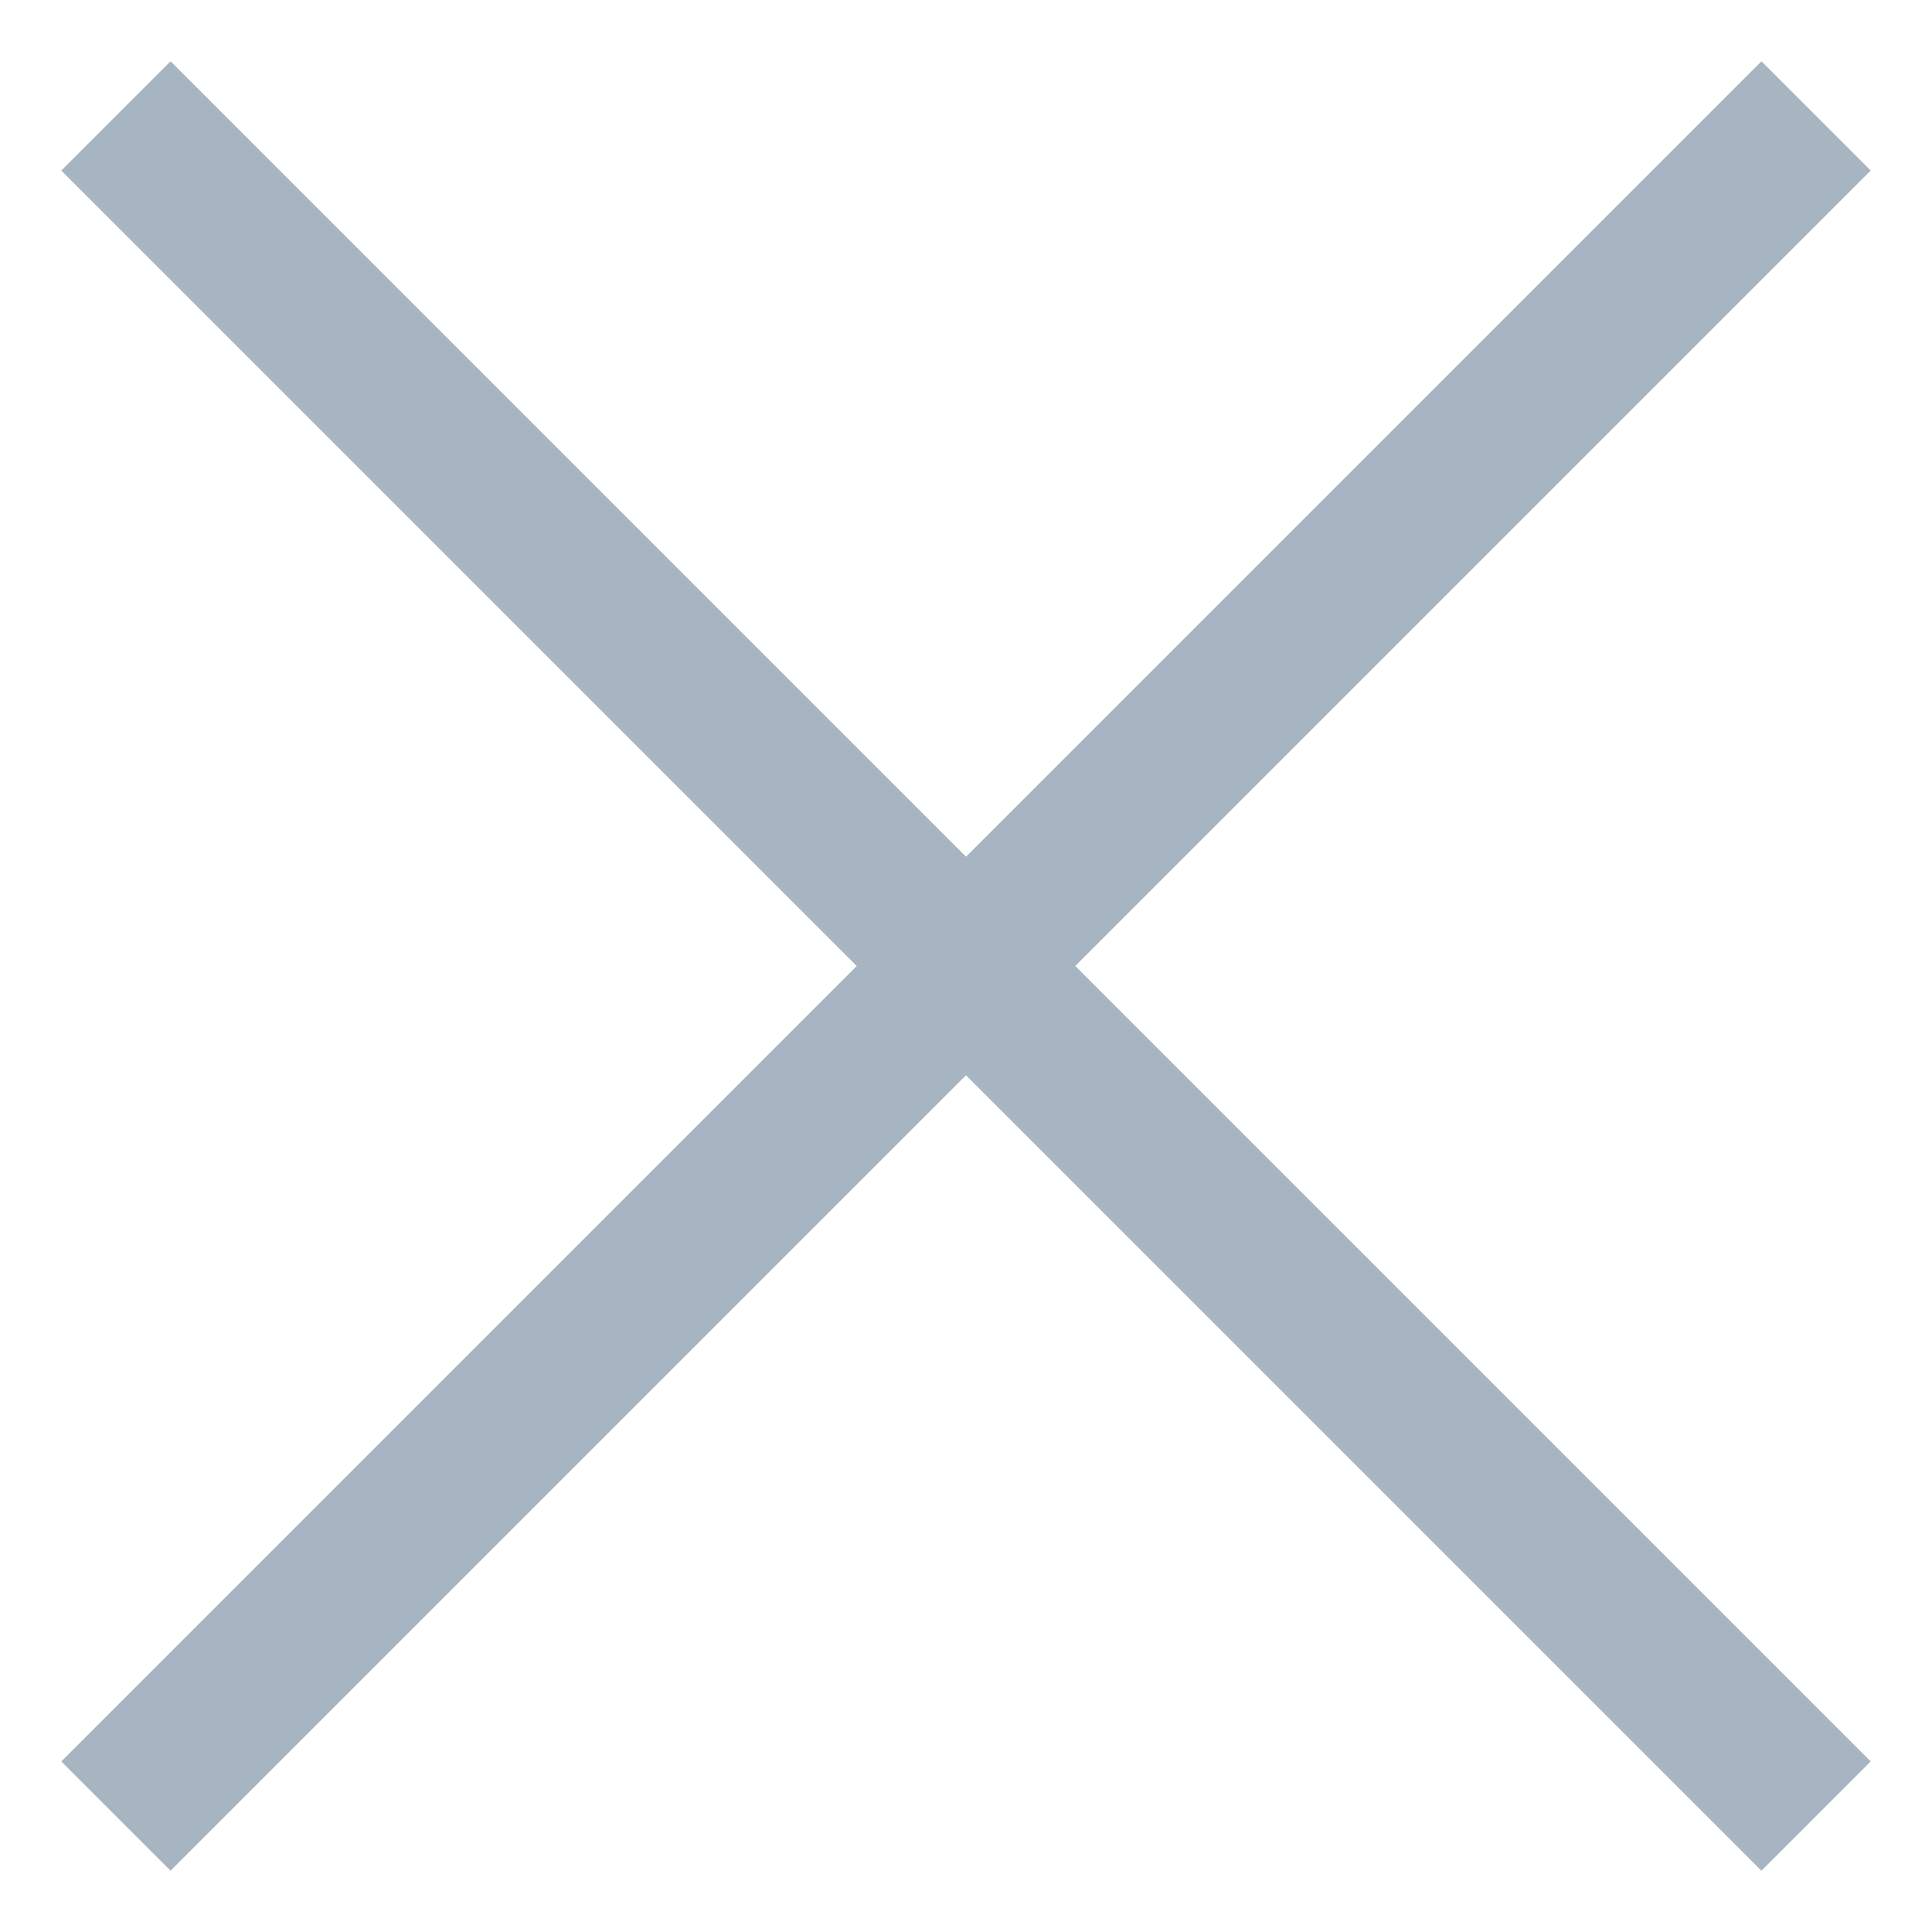
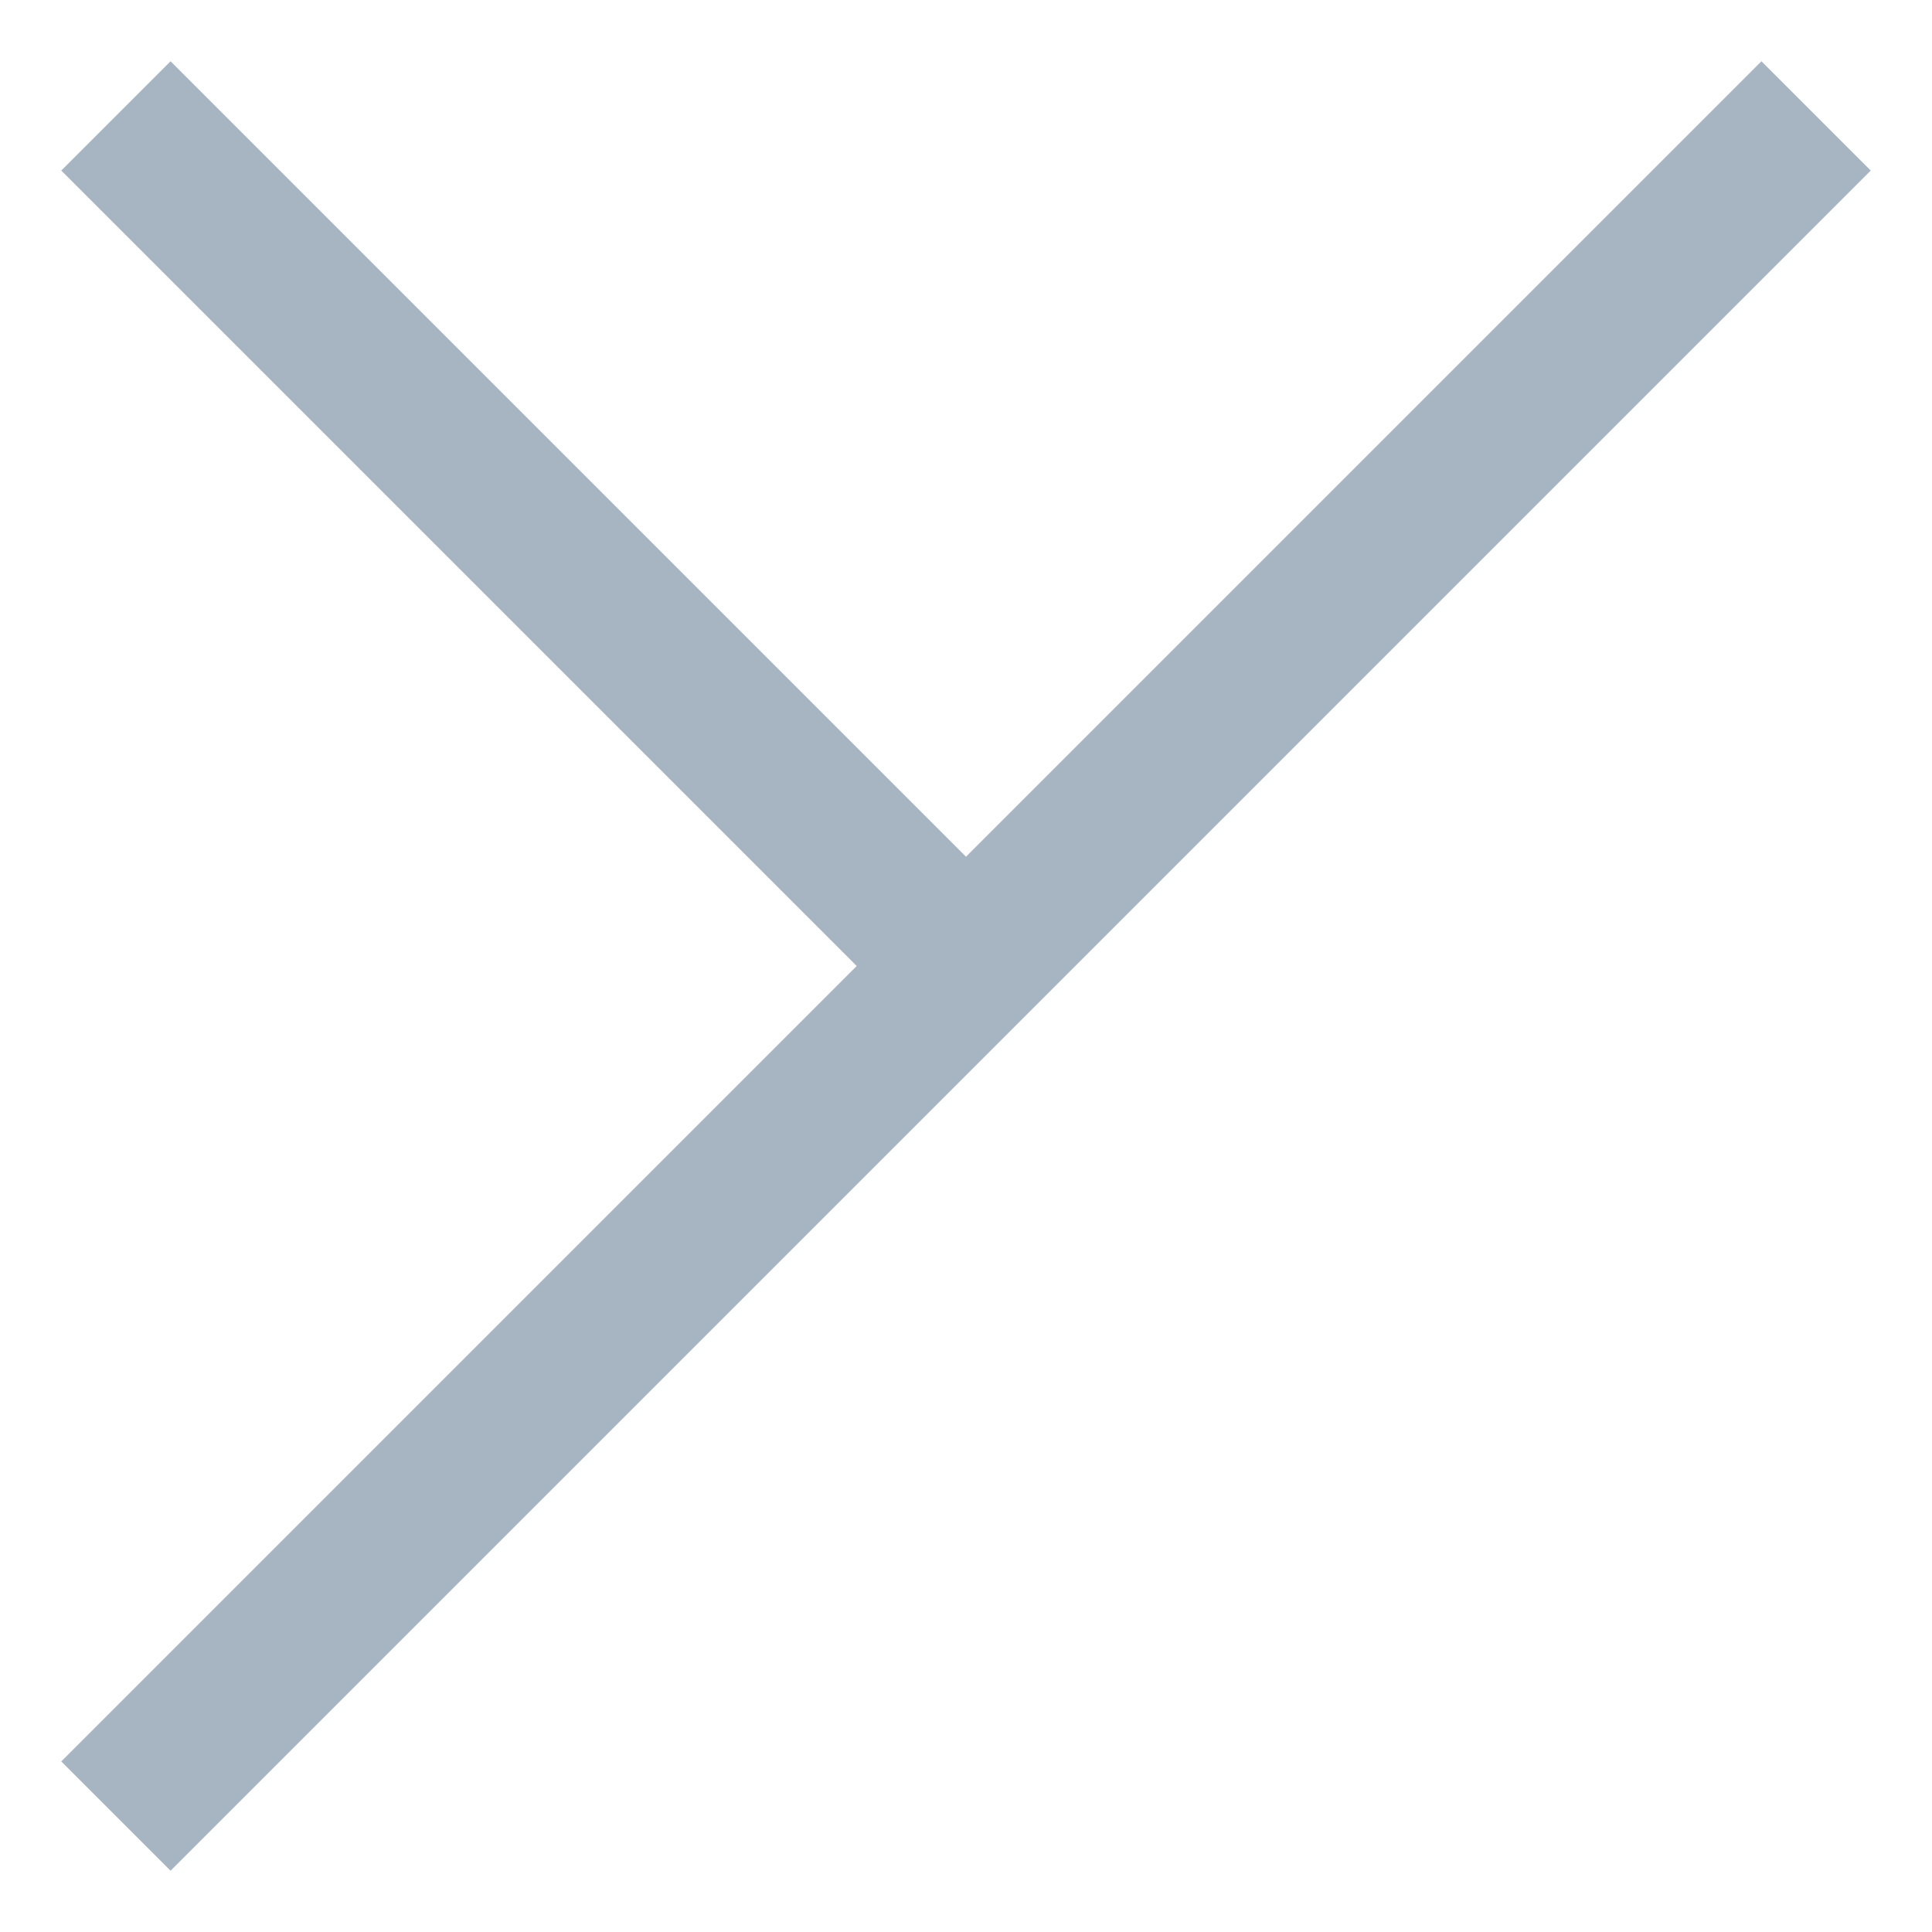
<svg xmlns="http://www.w3.org/2000/svg" width="25" height="25" viewBox="0 0 25 25" fill="none">
-   <path d="M1.5 1.5L12.5 12.5M23.5 23.5L12.5 12.5M12.5 12.5L23.5 1.5M12.5 12.5L1.5 23.5" stroke="#A7B5C3" stroke-width="2" />
+   <path d="M1.5 1.5L12.5 12.5L12.5 12.5M12.5 12.5L23.5 1.5M12.5 12.5L1.5 23.5" stroke="#A7B5C3" stroke-width="2" />
</svg>